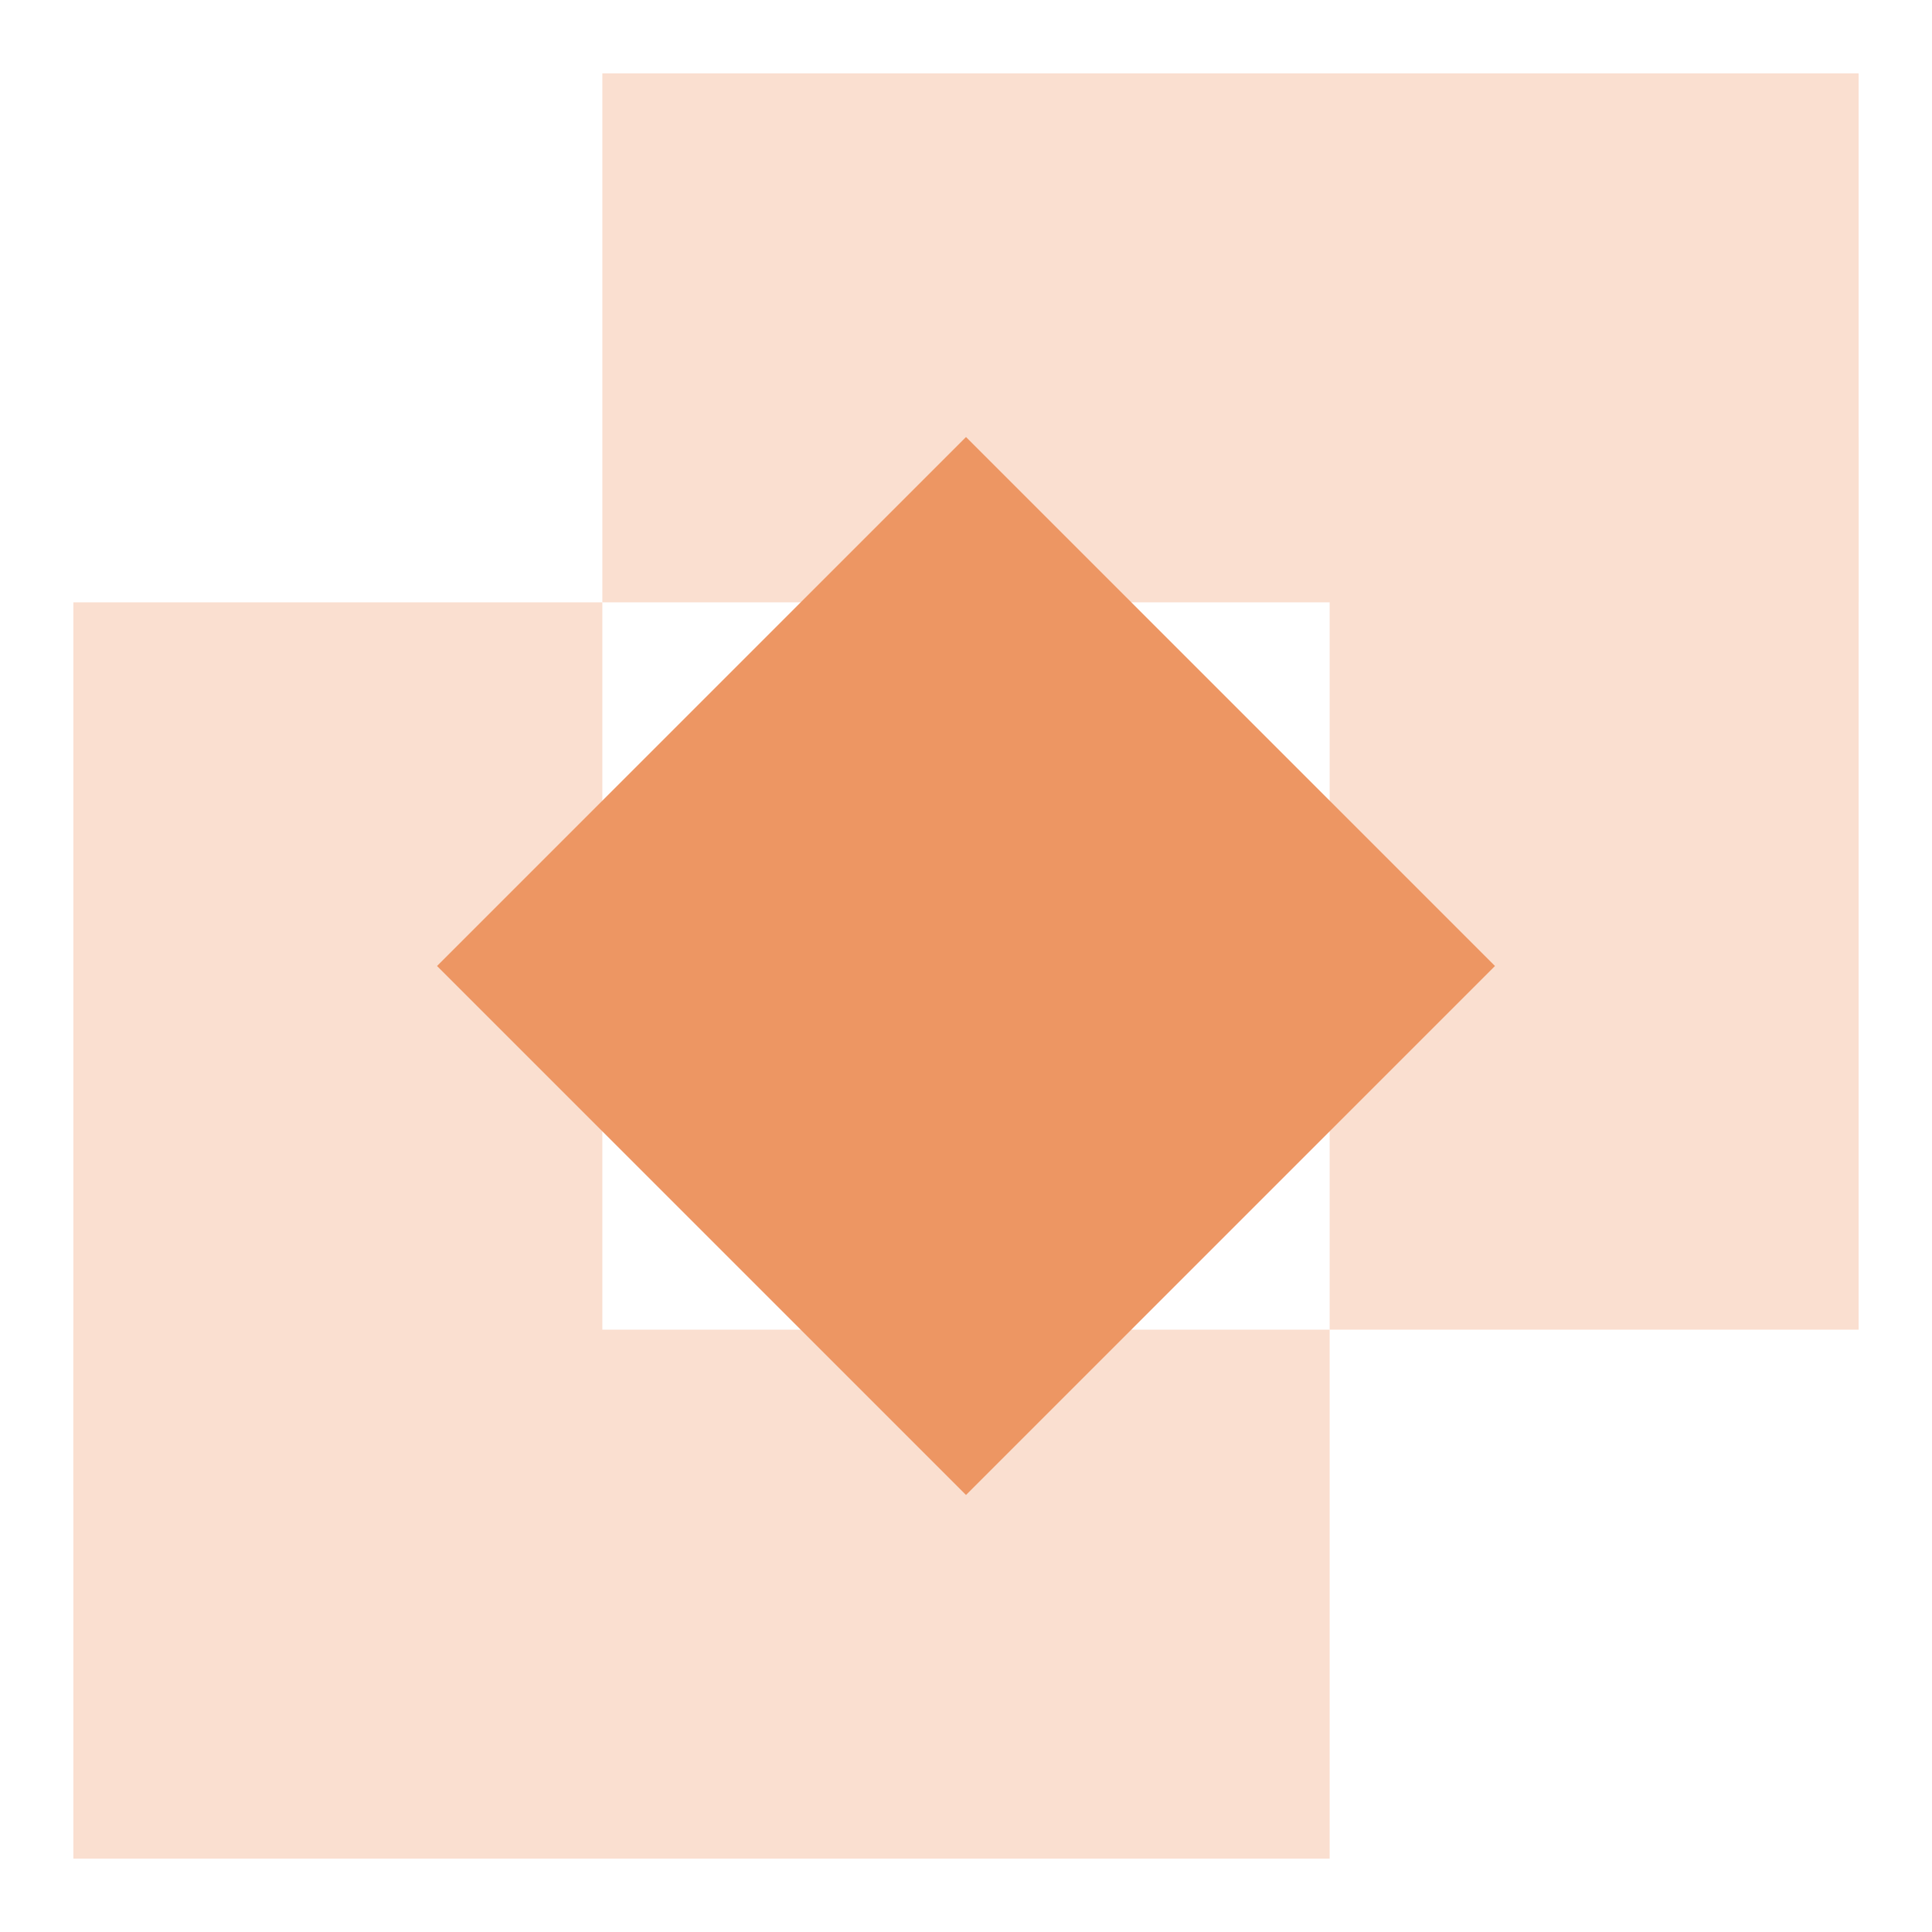
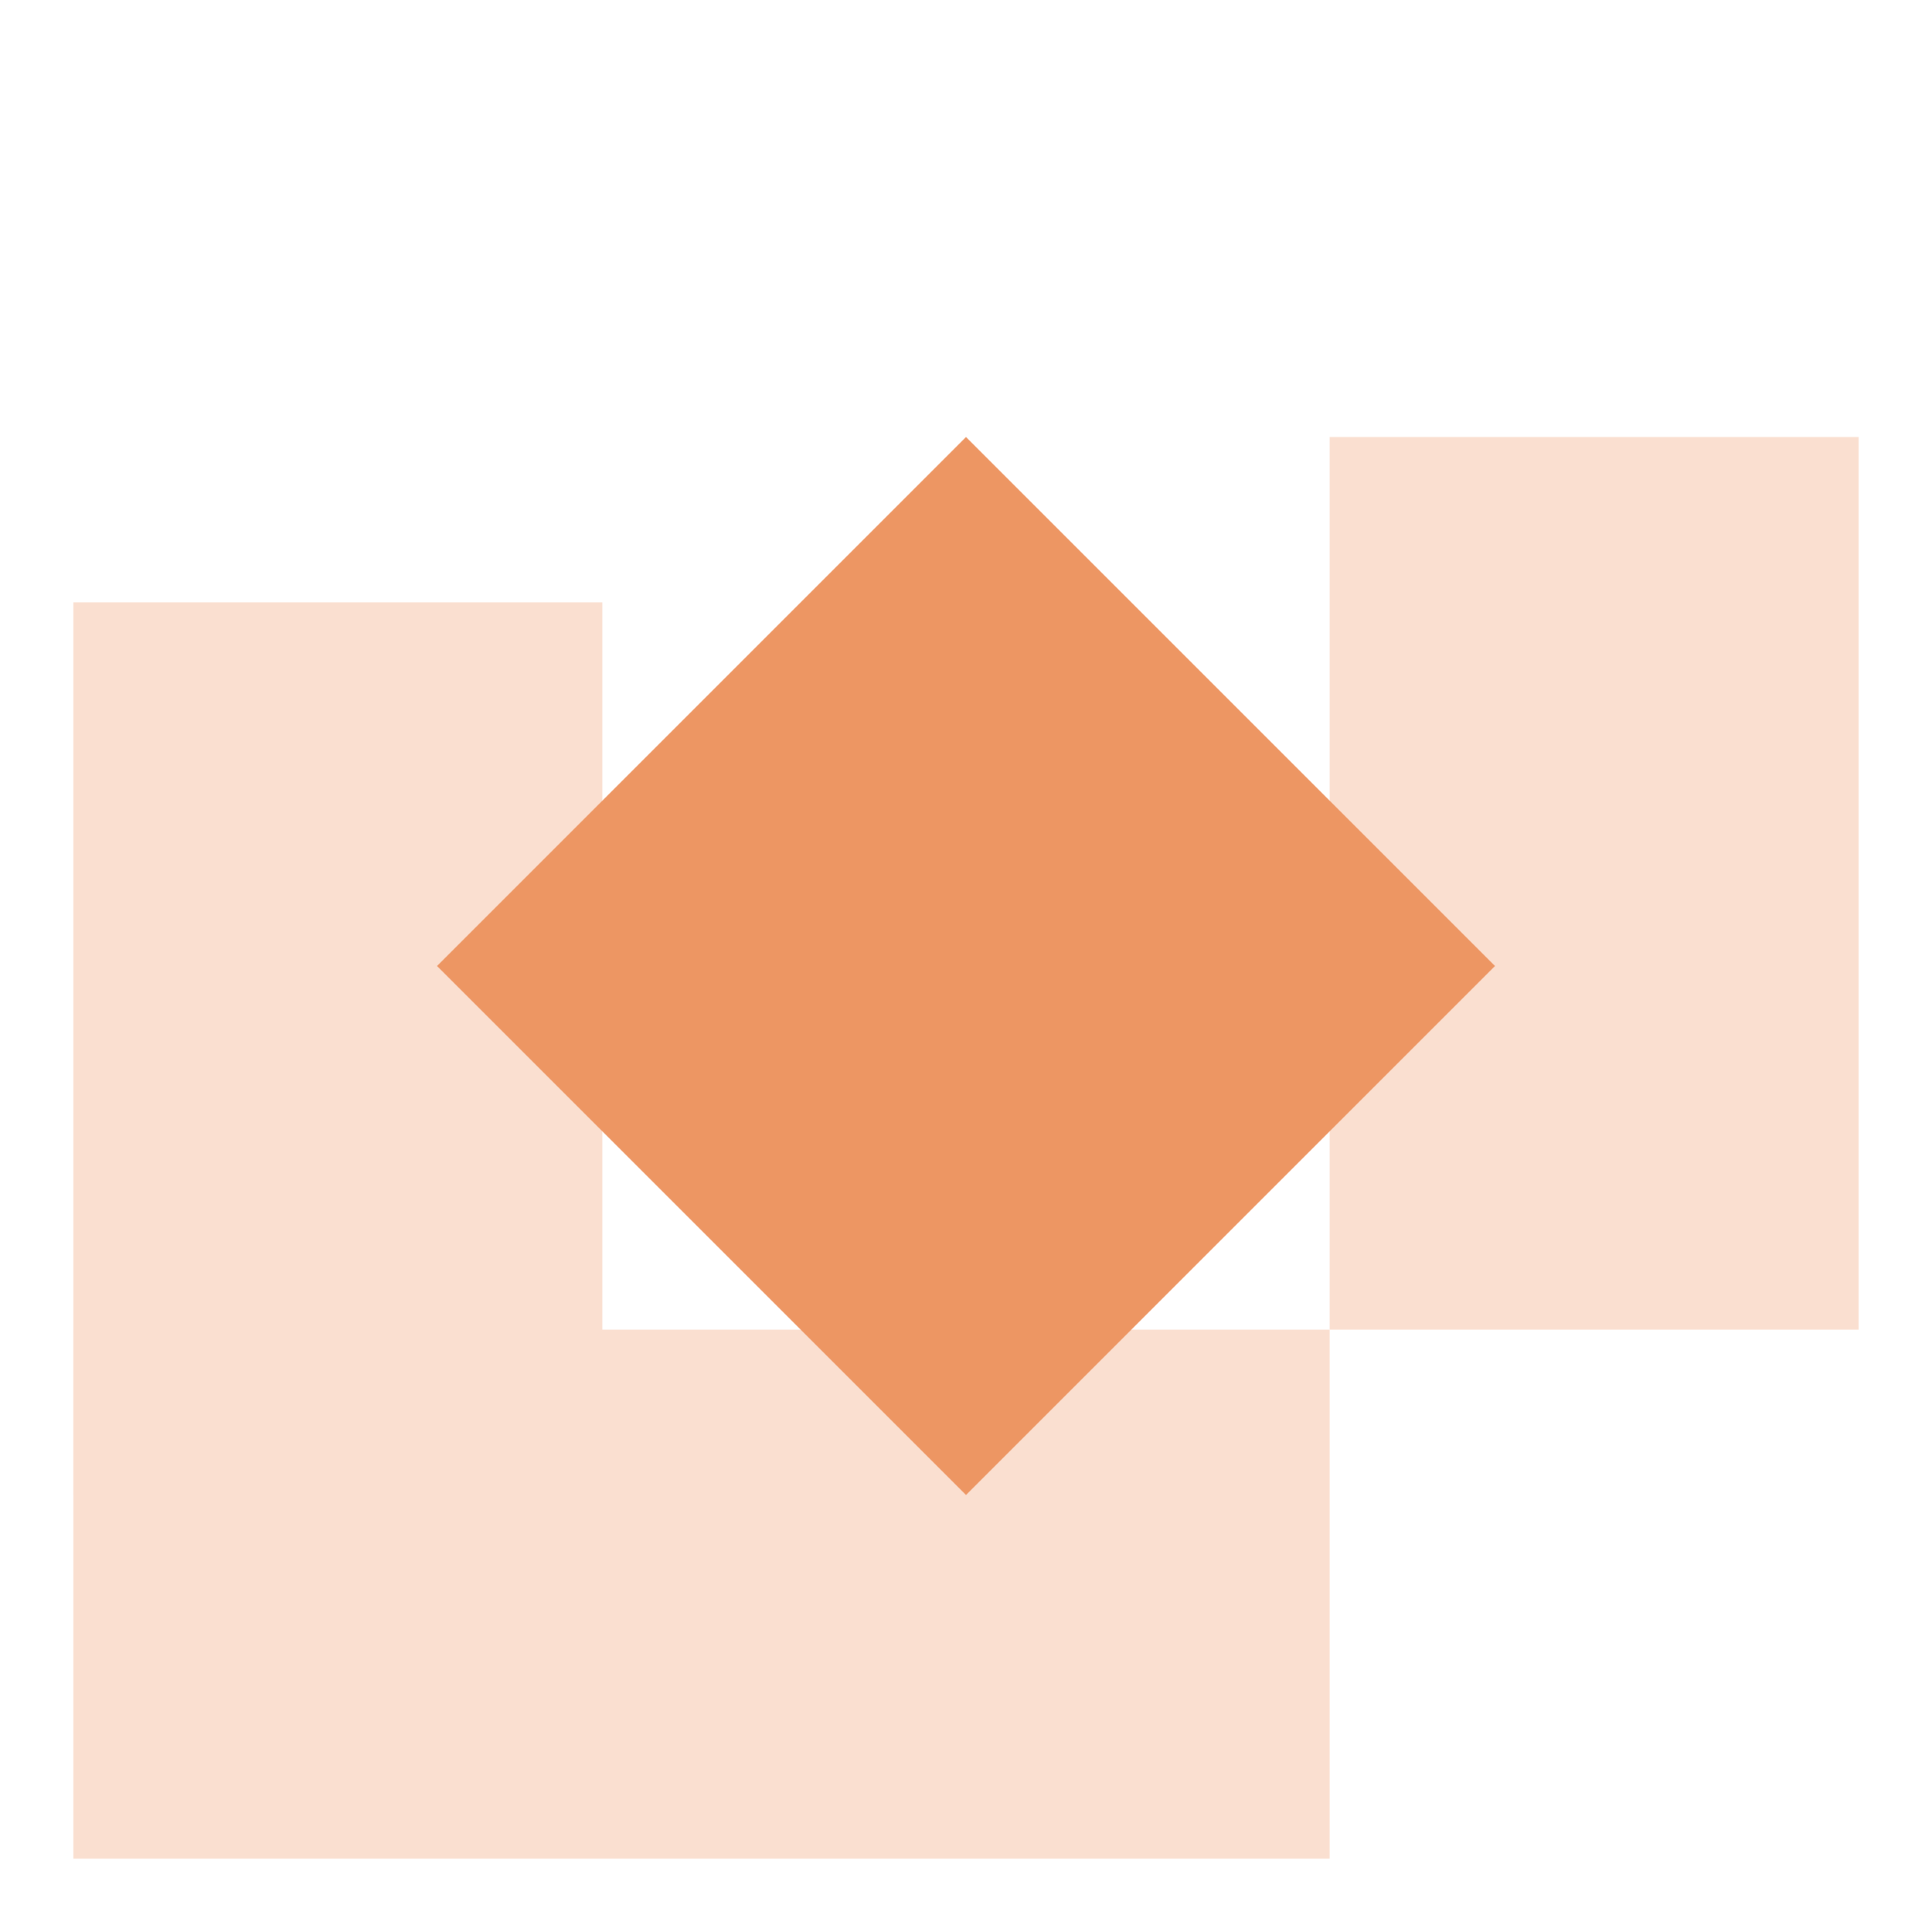
<svg xmlns="http://www.w3.org/2000/svg" width="79" height="79" viewBox="0 0 79 79" fill="none">
  <rect width="79" height="79" fill="white" />
-   <rect x="24.63" y="3" width="51.37" height="21.63" fill="#FADFD0" />
  <rect x="54.37" y="17.87" width="21.63" height="36.5" fill="#FADFD0" />
  <rect x="54.37" y="76" width="51.37" height="21.63" transform="rotate(180 54.37 76)" fill="#FADFD0" />
  <rect x="24.63" y="61.13" width="21.63" height="36.5" transform="rotate(180 24.63 61.13)" fill="#FADFD0" />
  <rect x="61.13" y="39.5" width="30.589" height="30.589" transform="rotate(135 61.13 39.5)" fill="#ED9663" />
</svg>